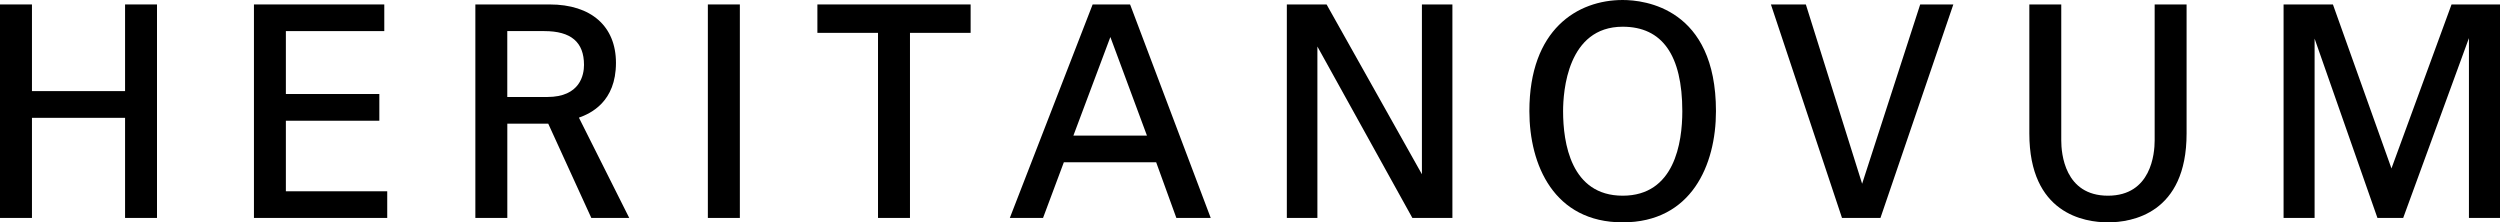
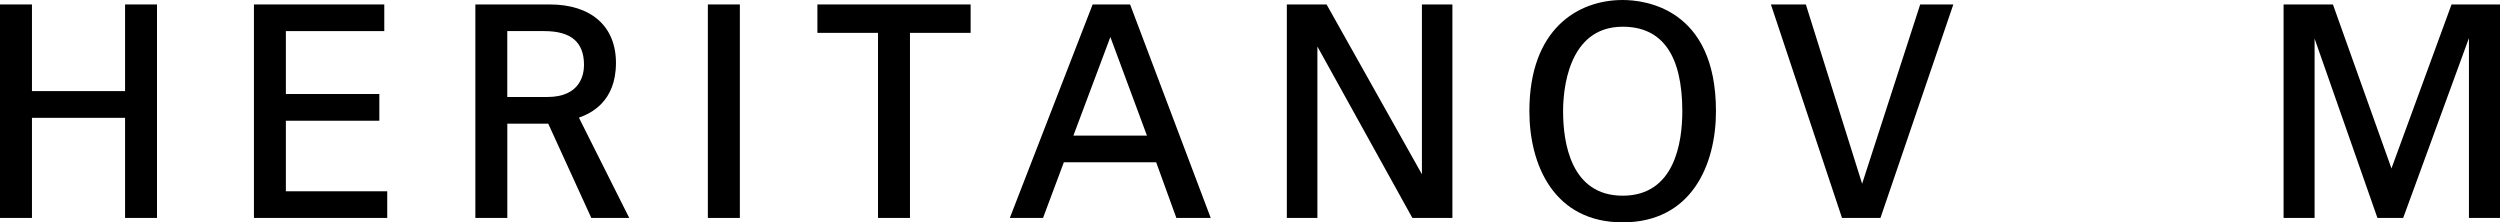
<svg xmlns="http://www.w3.org/2000/svg" x="0px" y="0px" viewBox="0 0 697 61.99">
  <g>
    <polygon points="43.77,60.76 34.87,60.76 34.87,32.85 8.91,32.85 8.91,60.76 0,60.76 0,1.24 8.91,1.24 8.91,25.4 34.87,25.4    34.87,1.24 43.77,1.24  " />
    <polygon points="107.96,60.76 70.8,60.76 70.8,1.24 107.14,1.24 107.14,8.67 79.7,8.67 79.7,26.21 105.76,26.21 105.76,33.66    79.7,33.66 79.7,53.33 107.96,53.33  " />
    <path d="M141.43,27.04h11.15c9.23,0,10.24-6.26,10.24-8.94c0-6.36-3.62-9.43-11.07-9.43h-10.32V27.04z M175.43,60.76h-10.57   l-12.01-26.28h-11.41v26.28h-8.91V1.24h20.71c11.58,0,18.49,6.08,18.49,16.29c0,10.88-7.06,14.11-10.33,15.27L175.43,60.76z" />
    <rect x="197.35" y="1.24" width="8.92" height="59.52" />
    <polygon points="253.7,60.76 244.79,60.76 244.79,9.16 227.89,9.16 227.89,1.24 270.61,1.24 270.61,9.16 253.7,9.16  " />
    <path d="M299.26,37.81h20.51c0,0-9.95-26.77-10.2-27.49C309.16,11.42,299.26,37.81,299.26,37.81 M337.55,60.76h-9.58l-5.63-15.52   H296.6l-5.8,15.52h-9.26l23.09-59.52h10.43l0.18,0.45L337.55,60.76z" />
    <polygon points="404.93,60.76 393.77,60.76 393.58,60.42 367.29,12.97 367.29,60.76 358.77,60.76 358.77,1.24 369.85,1.24    396.43,48.58 396.43,1.24 404.93,1.24  " />
    <path d="M452.41,7.45c-15.42,0-16.62,18.03-16.62,23.55c0,8.8,2.16,23.56,16.62,23.56c14.45,0,16.62-14.76,16.62-23.56   C469.02,15.36,463.42,7.45,452.41,7.45 M452.41,61.99c-19.18,0-26.02-16.01-26.02-31C426.39,8.14,439.83,0,452.41,0   c6.1,0,26,2.24,26,30.99C478.41,45.98,471.58,61.99,452.41,61.99" />
    <polygon points="524.27,60.76 513.55,60.76 493.73,1.24 503.47,1.24 519.16,51.23 535.35,1.24 544.59,1.24  " />
-     <path d="M587.71,61.99c-6.6,0-21.93-2.41-21.93-24.78V1.24h8.9v37.93c0,3.61,0.93,15.39,13.02,15.39   c12.08,0,13.02-11.78,13.02-15.39V1.24h8.9v35.98C609.63,59.58,594.29,61.99,587.71,61.99" />
    <polygon points="697,60.76 688.34,60.76 688.34,10.62 670.01,60.76 662.83,60.76 645.31,10.76 645.31,60.76 636.66,60.76    636.66,1.24 650.42,1.24 666.74,46.96 683.49,1.24 697,1.24  " />
  </g>
</svg>